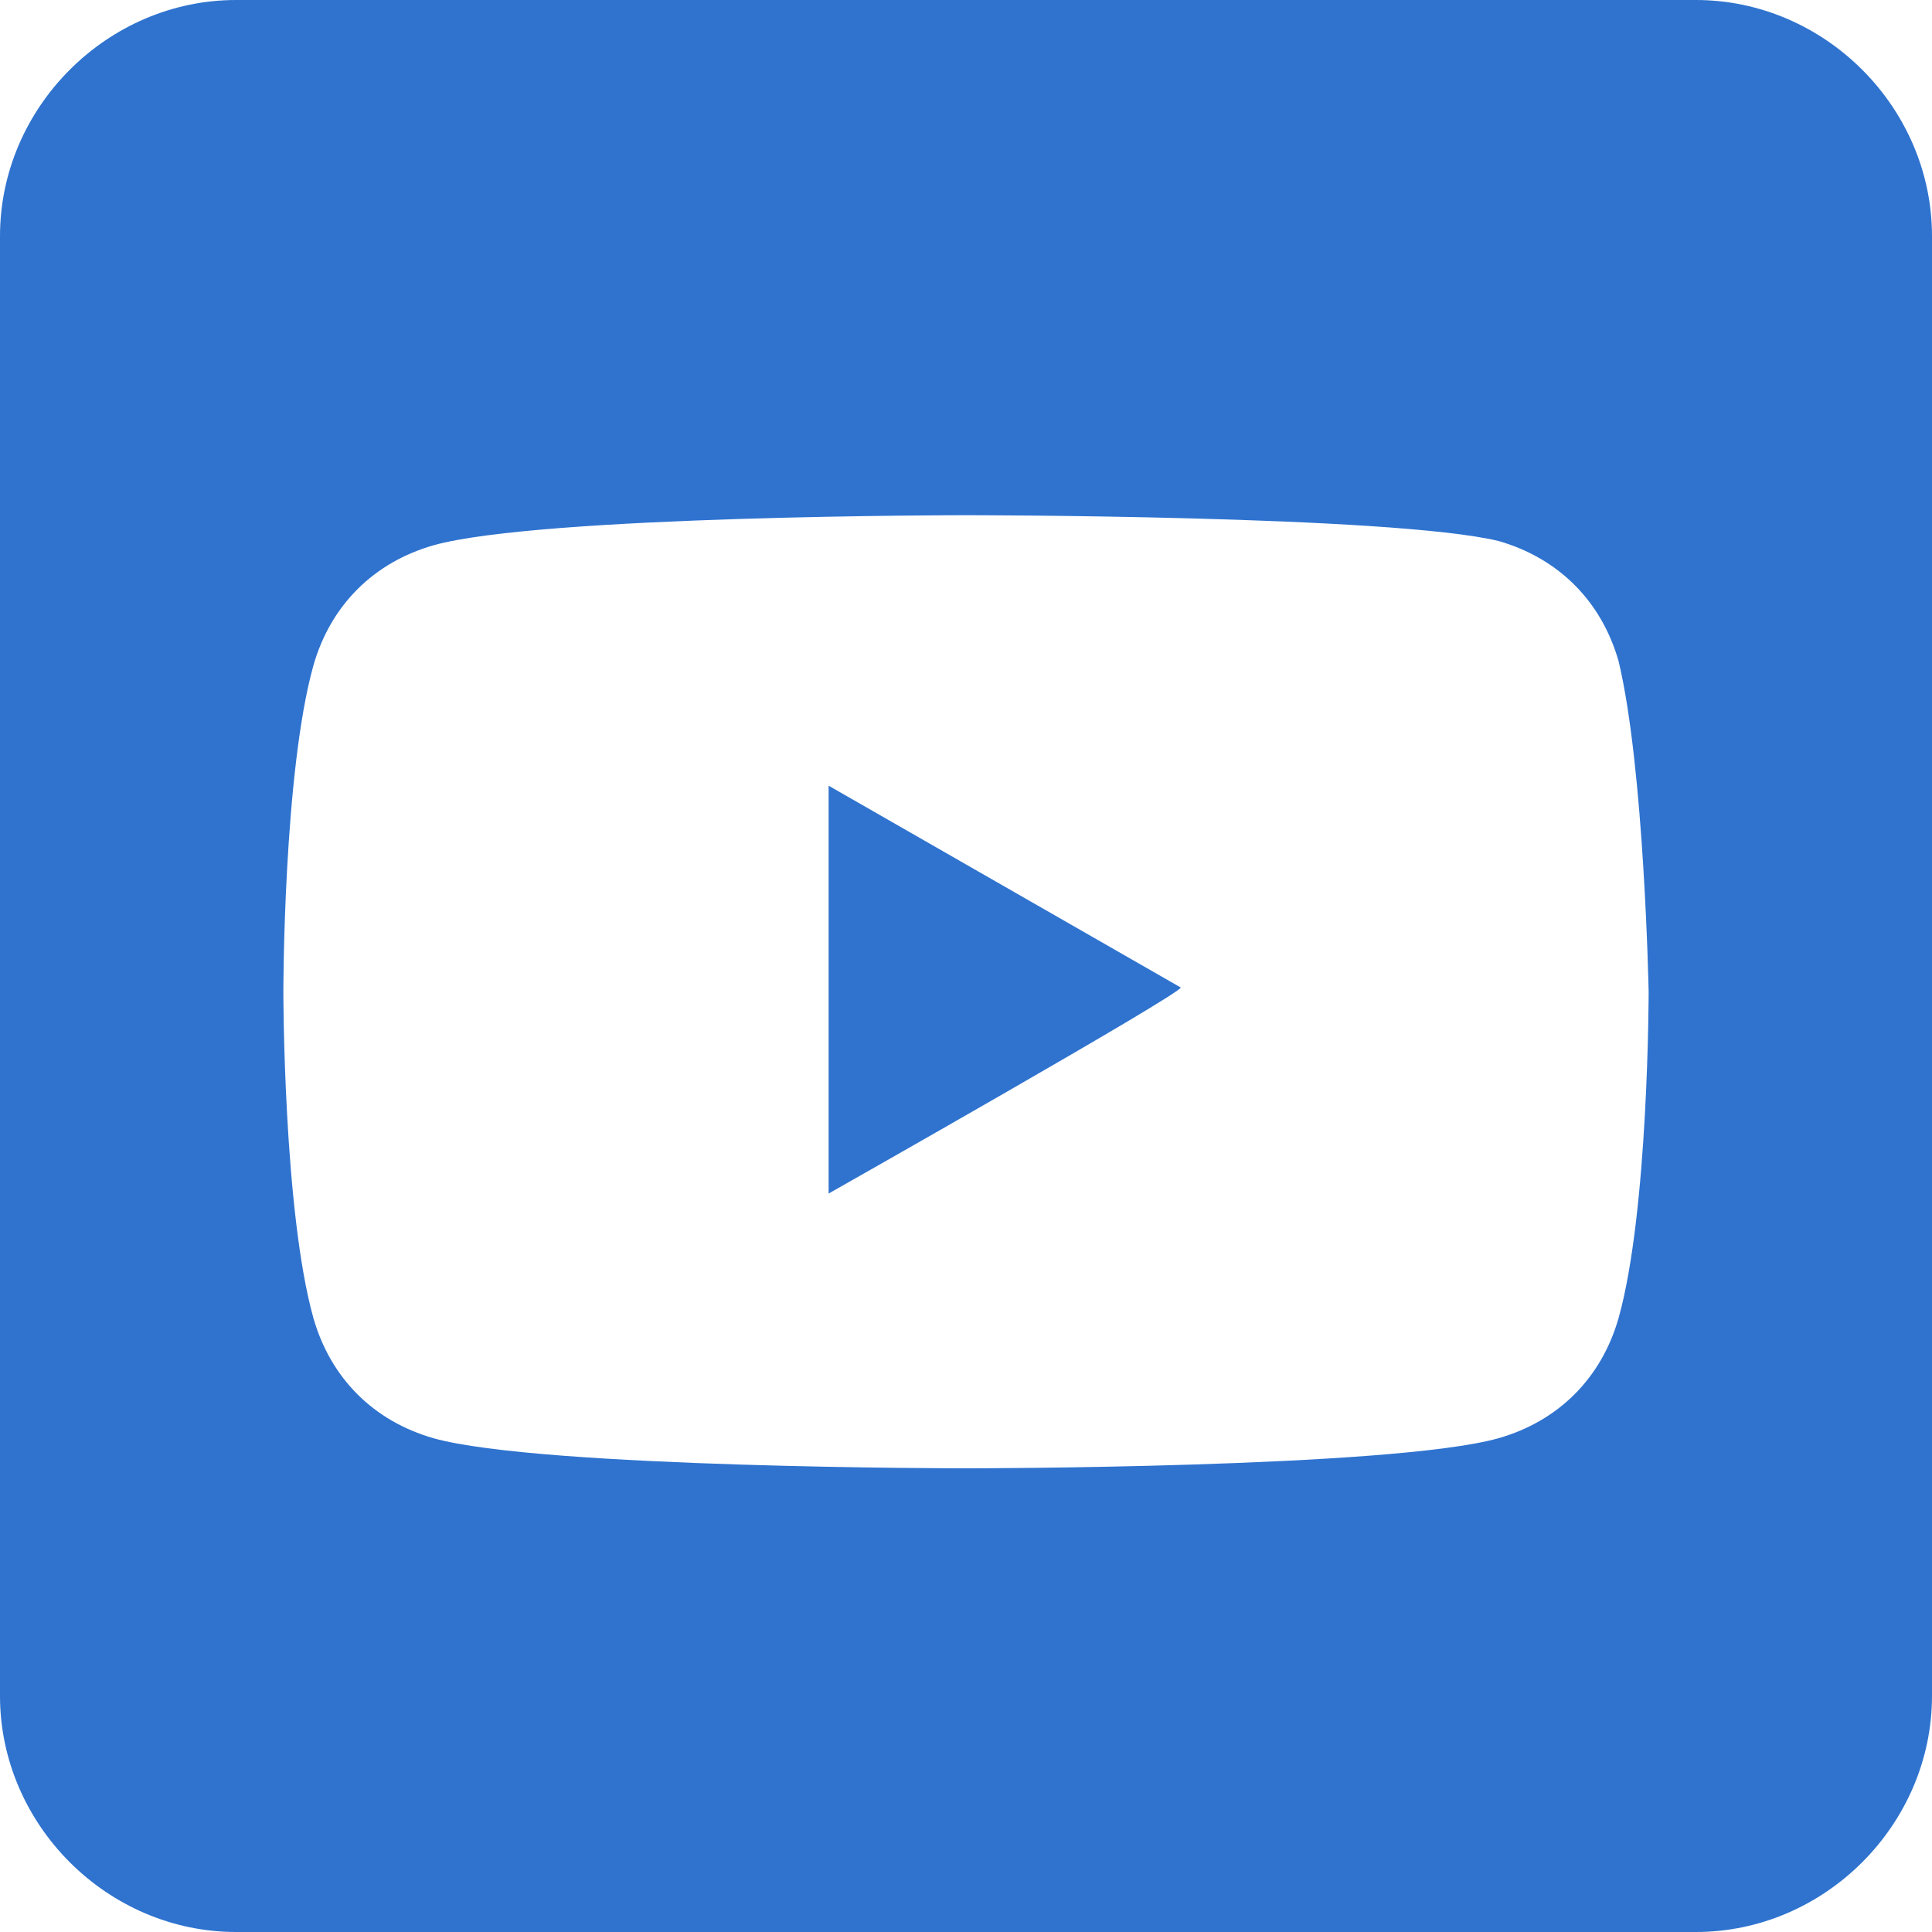
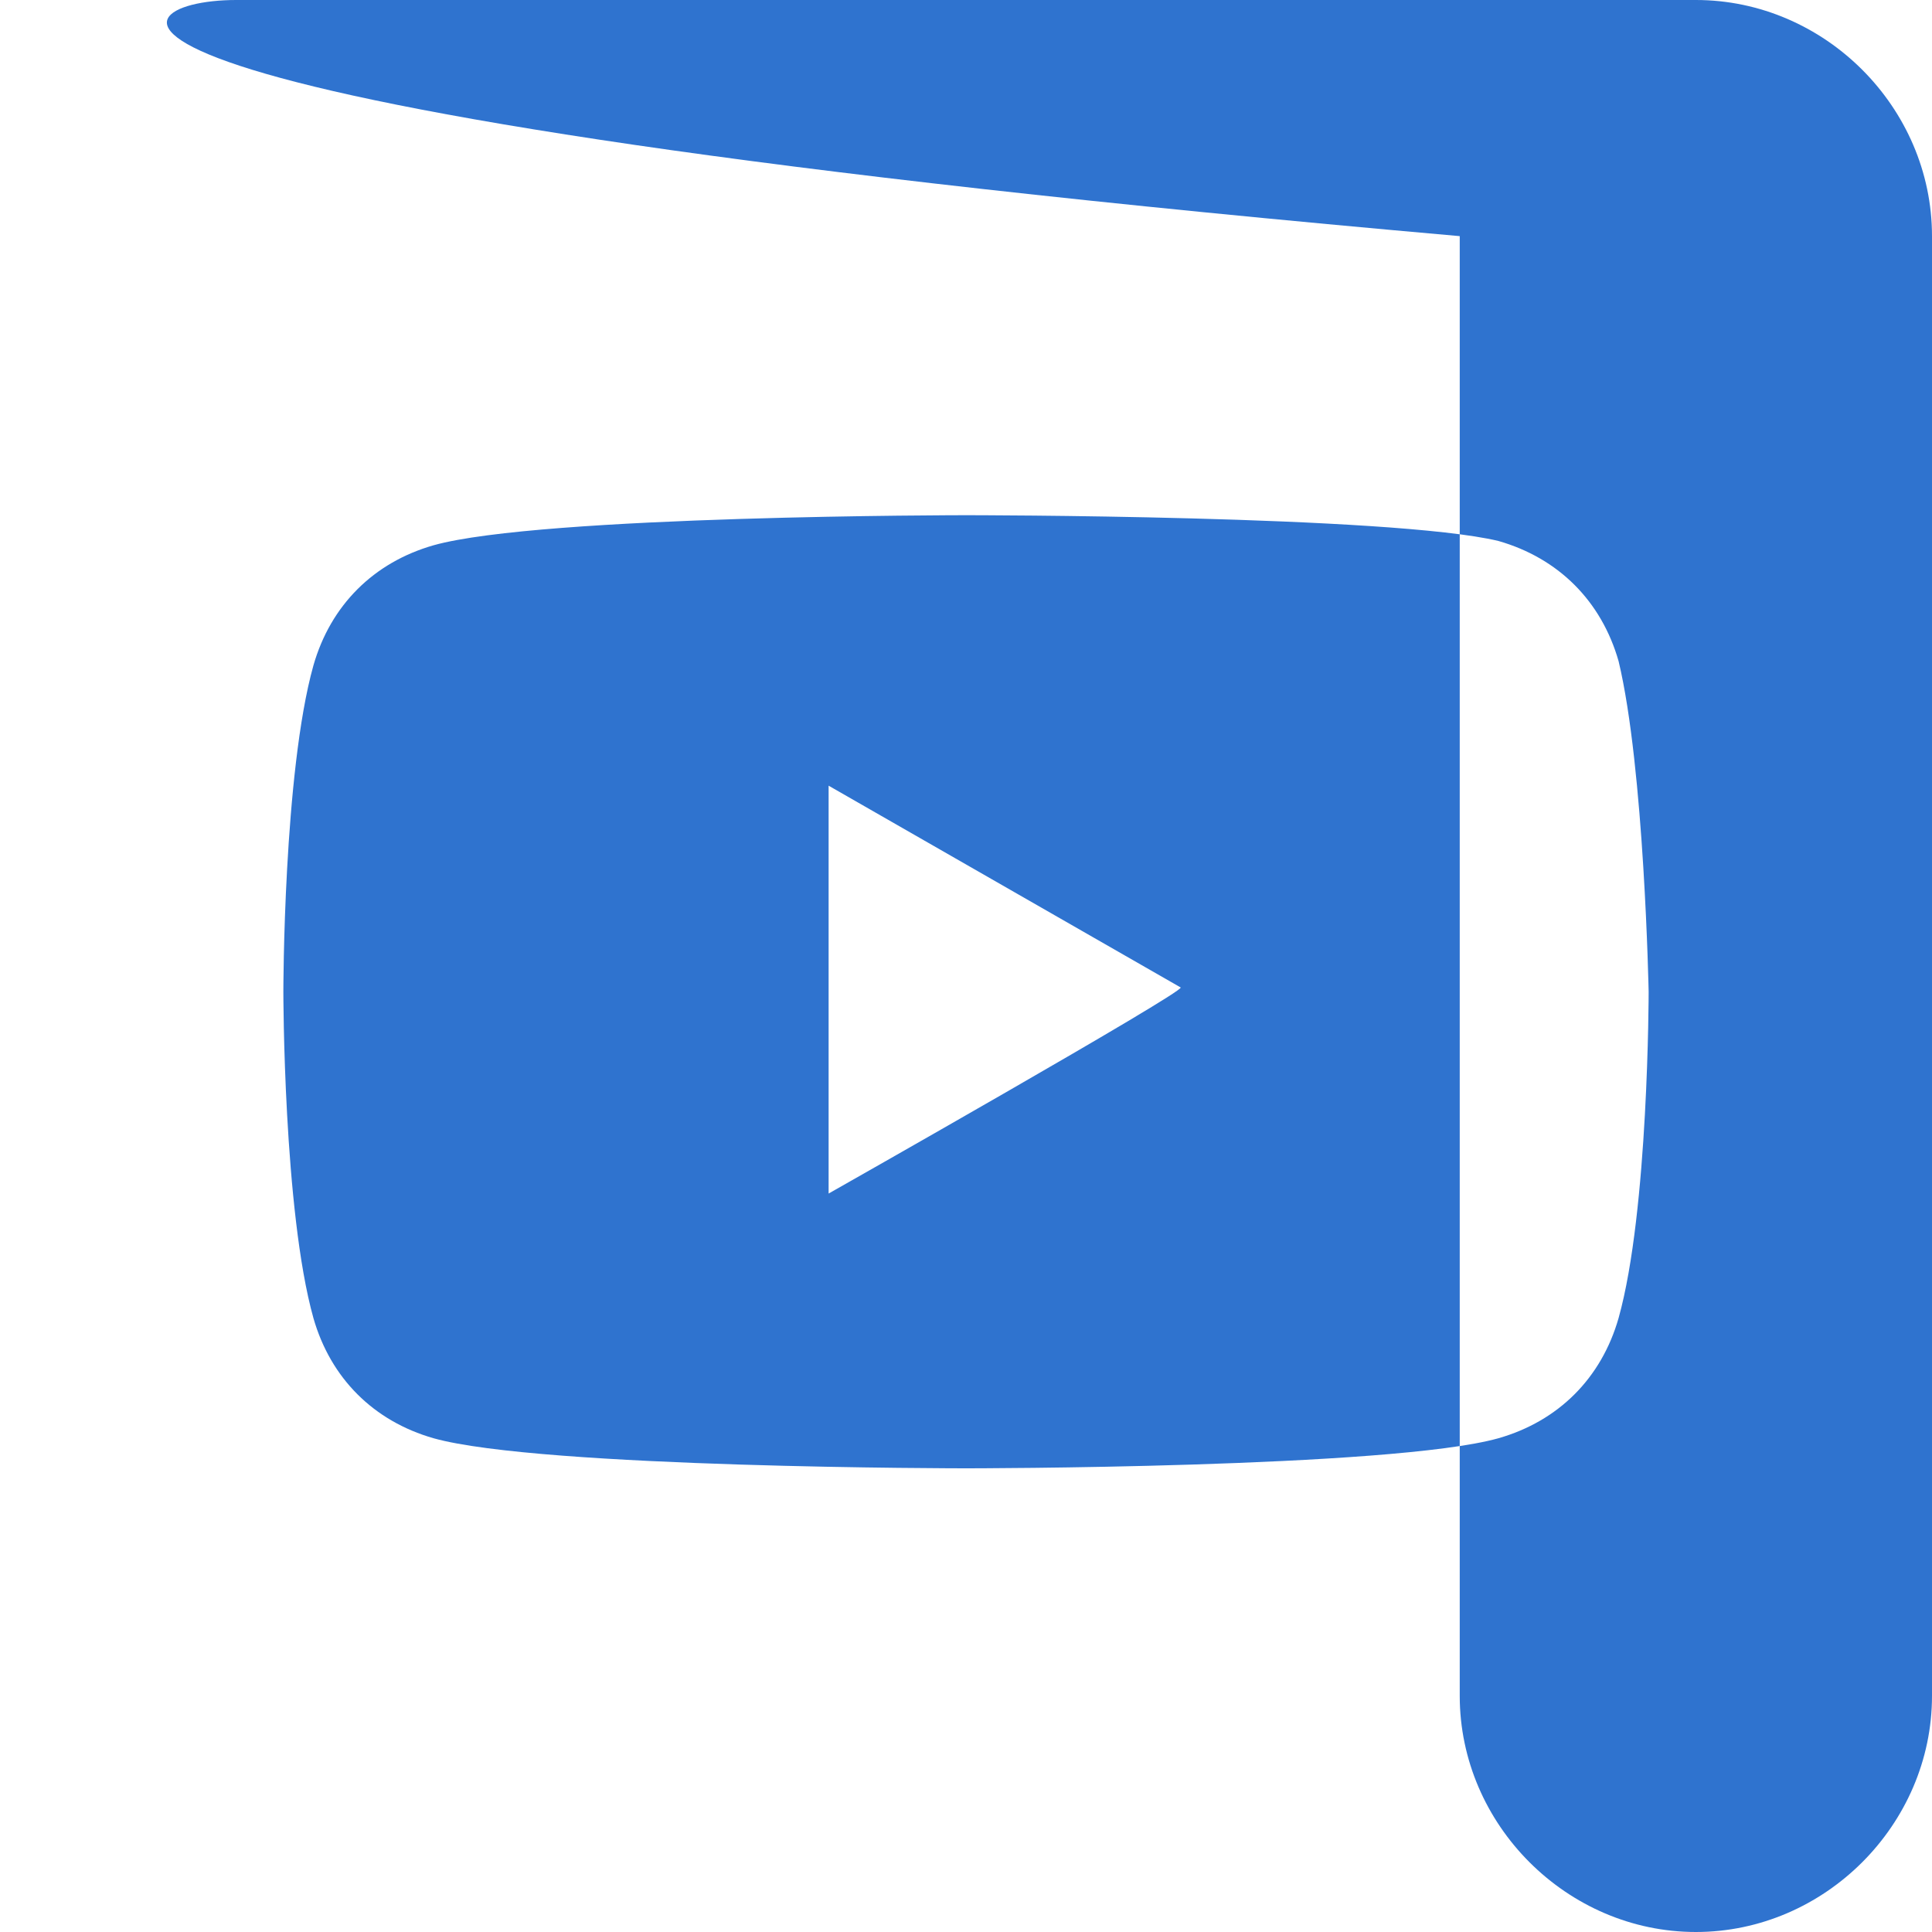
<svg xmlns="http://www.w3.org/2000/svg" version="1.1" id="Слой_1" x="0px" y="0px" viewBox="0 0 45 45" style="enable-background:new 0 0 45 45;" xml:space="preserve">
  <style type="text/css">
	.st0{fill-rule:evenodd;clip-rule:evenodd;fill:#2F73CF;}
</style>
-   <path class="st0" d="M39.5,0c3,0,5.5,2.5,5.5,5.5v34c0,3-2.5,5.5-5.5,5.5h-34c-3,0-5.5-2.5-5.5-5.5v-34C0,2.5,2.5,0,5.5,0  C5.5,0,39.5,0,39.5,0z M37.7,15.4c-0.4-1.4-1.4-2.4-2.8-2.8C32.4,12,22.5,12,22.5,12s-9.9,0-12.4,0.7c-1.4,0.4-2.4,1.4-2.8,2.8  c-0.7,2.5-0.7,7.6-0.7,7.6s0,5.1,0.7,7.6c0.4,1.4,1.4,2.4,2.8,2.8c2.5,0.7,12.4,0.7,12.4,0.7s9.9,0,12.4-0.7  c1.4-0.4,2.4-1.4,2.8-2.8c0.7-2.5,0.7-7.6,0.7-7.6S38.3,17.9,37.7,15.4z M19.3,27.8v-9.5l8.2,4.7C27.6,23.1,19.3,27.8,19.3,27.8z" />
+   <path class="st0" d="M39.5,0c3,0,5.5,2.5,5.5,5.5v34c0,3-2.5,5.5-5.5,5.5c-3,0-5.5-2.5-5.5-5.5v-34C0,2.5,2.5,0,5.5,0  C5.5,0,39.5,0,39.5,0z M37.7,15.4c-0.4-1.4-1.4-2.4-2.8-2.8C32.4,12,22.5,12,22.5,12s-9.9,0-12.4,0.7c-1.4,0.4-2.4,1.4-2.8,2.8  c-0.7,2.5-0.7,7.6-0.7,7.6s0,5.1,0.7,7.6c0.4,1.4,1.4,2.4,2.8,2.8c2.5,0.7,12.4,0.7,12.4,0.7s9.9,0,12.4-0.7  c1.4-0.4,2.4-1.4,2.8-2.8c0.7-2.5,0.7-7.6,0.7-7.6S38.3,17.9,37.7,15.4z M19.3,27.8v-9.5l8.2,4.7C27.6,23.1,19.3,27.8,19.3,27.8z" />
</svg>